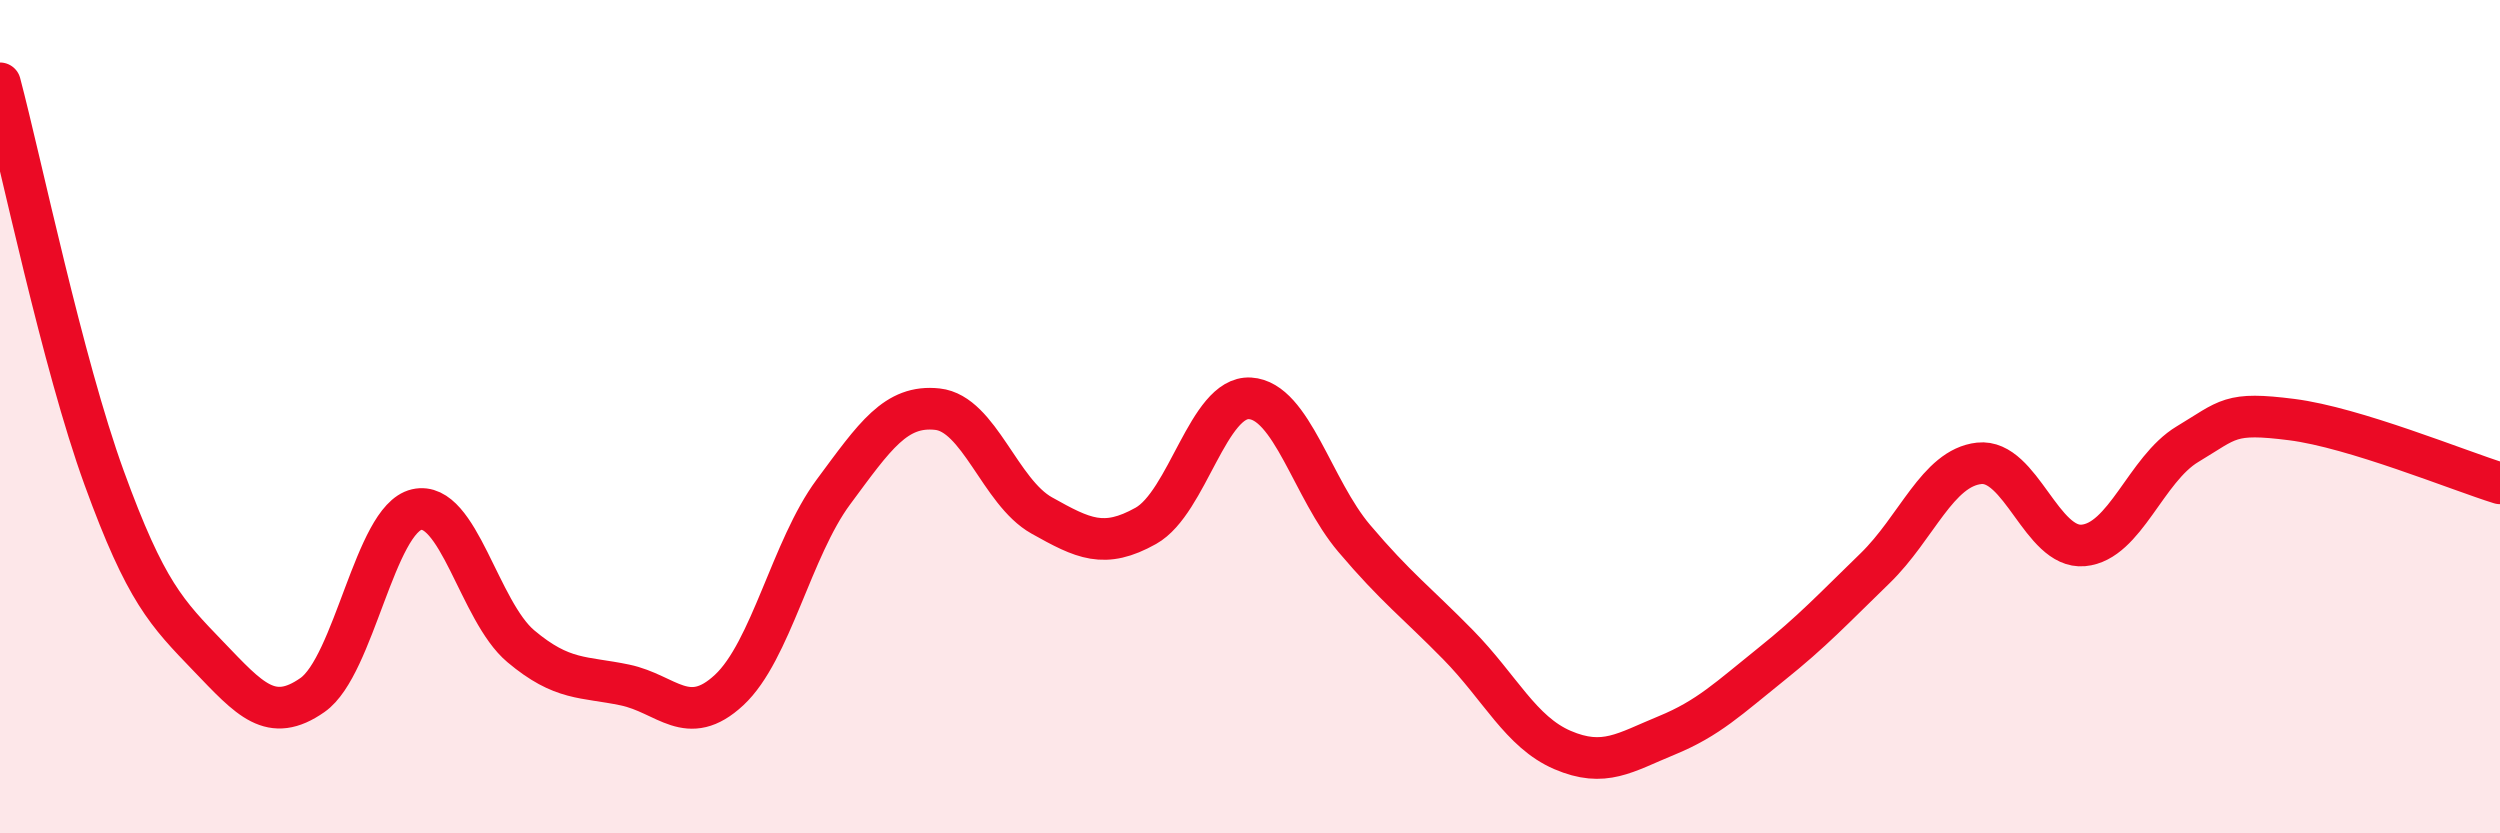
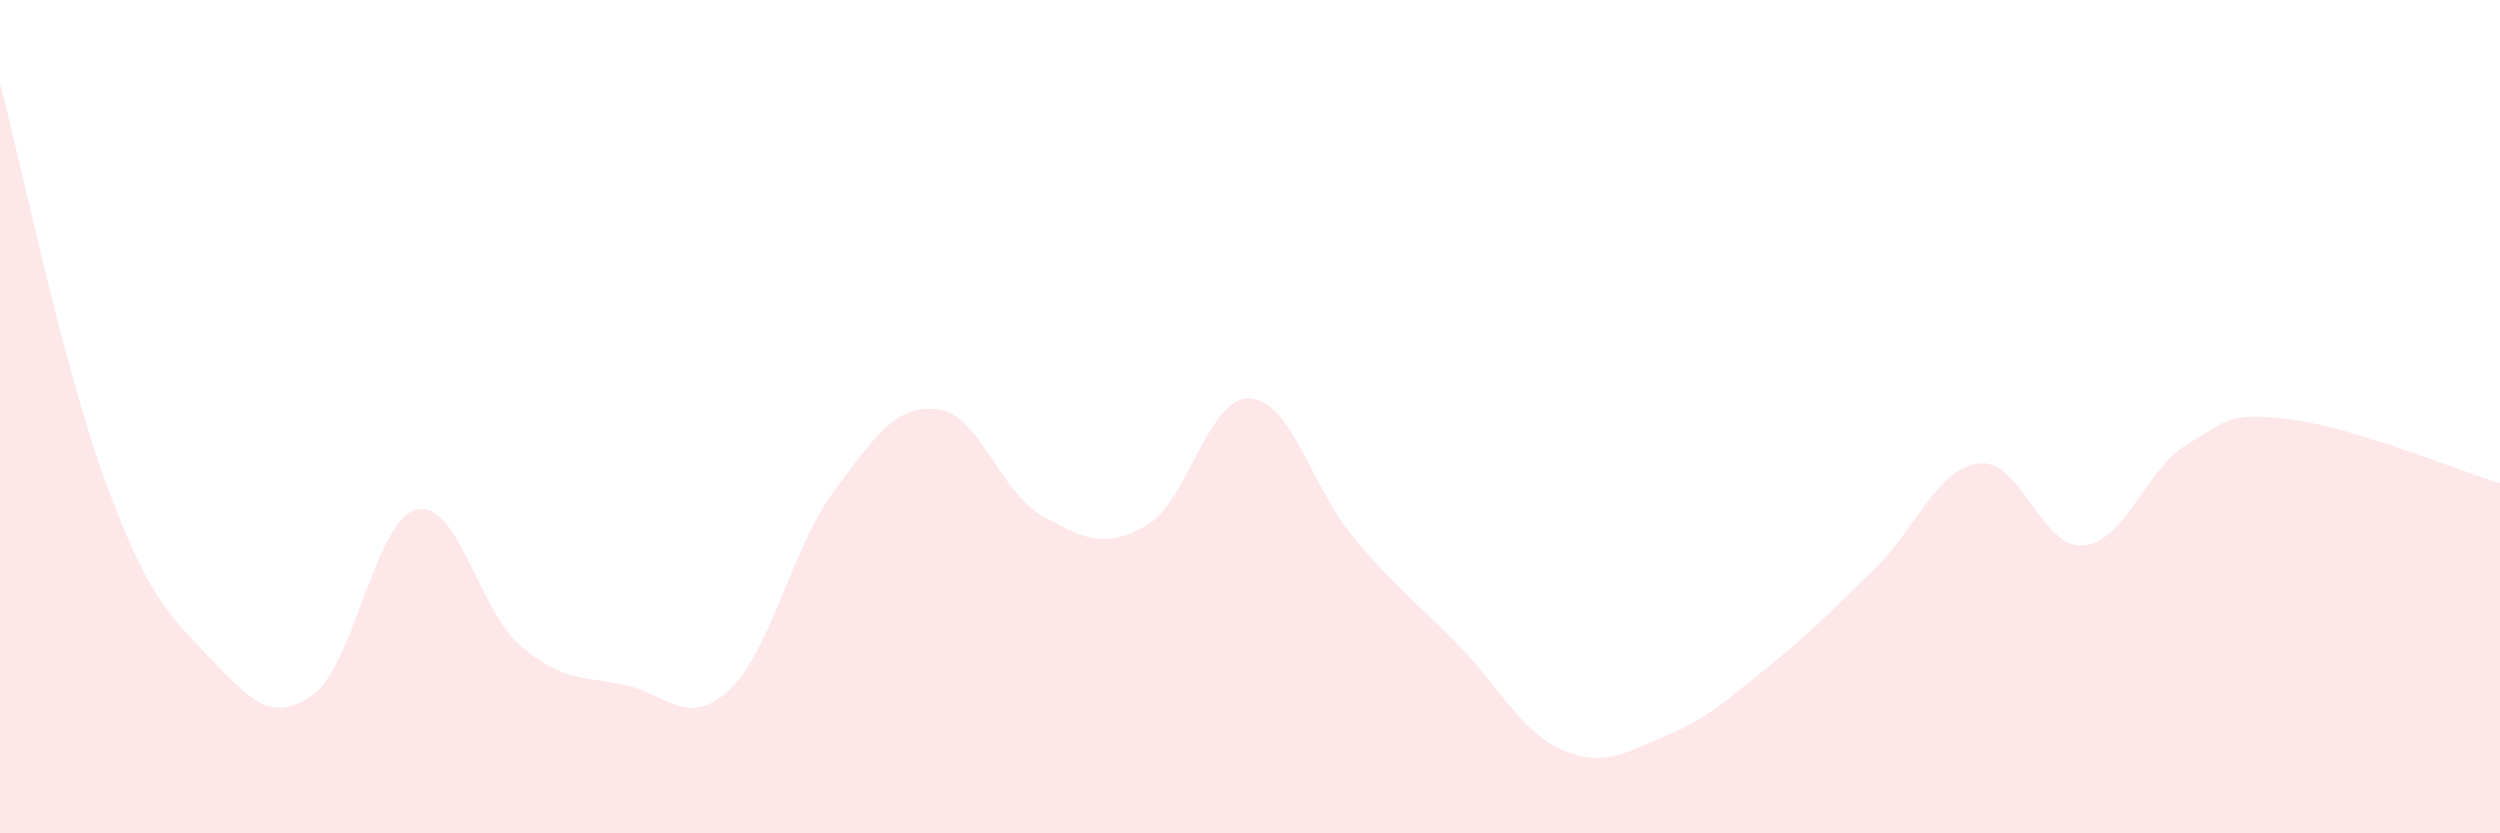
<svg xmlns="http://www.w3.org/2000/svg" width="60" height="20" viewBox="0 0 60 20">
  <path d="M 0,2 C 0.5,3.89 1.5,8.72 2.5,11.47 C 3.5,14.22 4,14.71 5,15.75 C 6,16.79 6.5,17.38 7.5,16.68 C 8.5,15.98 9,12.46 10,12.23 C 11,12 11.5,14.67 12.5,15.51 C 13.5,16.35 14,16.23 15,16.44 C 16,16.65 16.5,17.49 17.5,16.56 C 18.5,15.63 19,13.16 20,11.81 C 21,10.46 21.5,9.71 22.5,9.82 C 23.5,9.93 24,11.81 25,12.37 C 26,12.93 26.5,13.18 27.5,12.62 C 28.5,12.06 29,9.5 30,9.56 C 31,9.62 31.5,11.74 32.5,12.92 C 33.5,14.1 34,14.46 35,15.48 C 36,16.5 36.5,17.57 37.5,18 C 38.5,18.43 39,18.06 40,17.65 C 41,17.24 41.5,16.75 42.5,15.95 C 43.5,15.15 44,14.61 45,13.64 C 46,12.67 46.5,11.23 47.5,11.12 C 48.5,11.01 49,13.18 50,13.09 C 51,13 51.5,11.26 52.5,10.66 C 53.5,10.06 53.5,9.88 55,10.07 C 56.5,10.26 59,11.29 60,11.6L60 20L0 20Z" fill="#EB0A25" opacity="0.1" stroke-linecap="round" stroke-linejoin="round" />
-   <path d="M 0,2 C 0.5,3.89 1.5,8.72 2.5,11.47 C 3.5,14.22 4,14.71 5,15.75 C 6,16.79 6.5,17.38 7.5,16.68 C 8.5,15.98 9,12.46 10,12.23 C 11,12 11.5,14.67 12.5,15.51 C 13.5,16.35 14,16.23 15,16.44 C 16,16.65 16.5,17.49 17.5,16.56 C 18.5,15.63 19,13.16 20,11.81 C 21,10.46 21.5,9.71 22.5,9.82 C 23.5,9.93 24,11.81 25,12.37 C 26,12.93 26.5,13.18 27.5,12.62 C 28.5,12.06 29,9.5 30,9.56 C 31,9.62 31.5,11.74 32.5,12.92 C 33.5,14.1 34,14.46 35,15.48 C 36,16.5 36.5,17.57 37.5,18 C 38.5,18.43 39,18.06 40,17.65 C 41,17.24 41.5,16.75 42.5,15.95 C 43.5,15.15 44,14.61 45,13.64 C 46,12.67 46.5,11.23 47.5,11.12 C 48.5,11.01 49,13.18 50,13.09 C 51,13 51.5,11.26 52.5,10.66 C 53.5,10.06 53.5,9.88 55,10.07 C 56.5,10.26 59,11.29 60,11.6" stroke="#EB0A25" stroke-width="1" fill="none" stroke-linecap="round" stroke-linejoin="round" />
</svg>